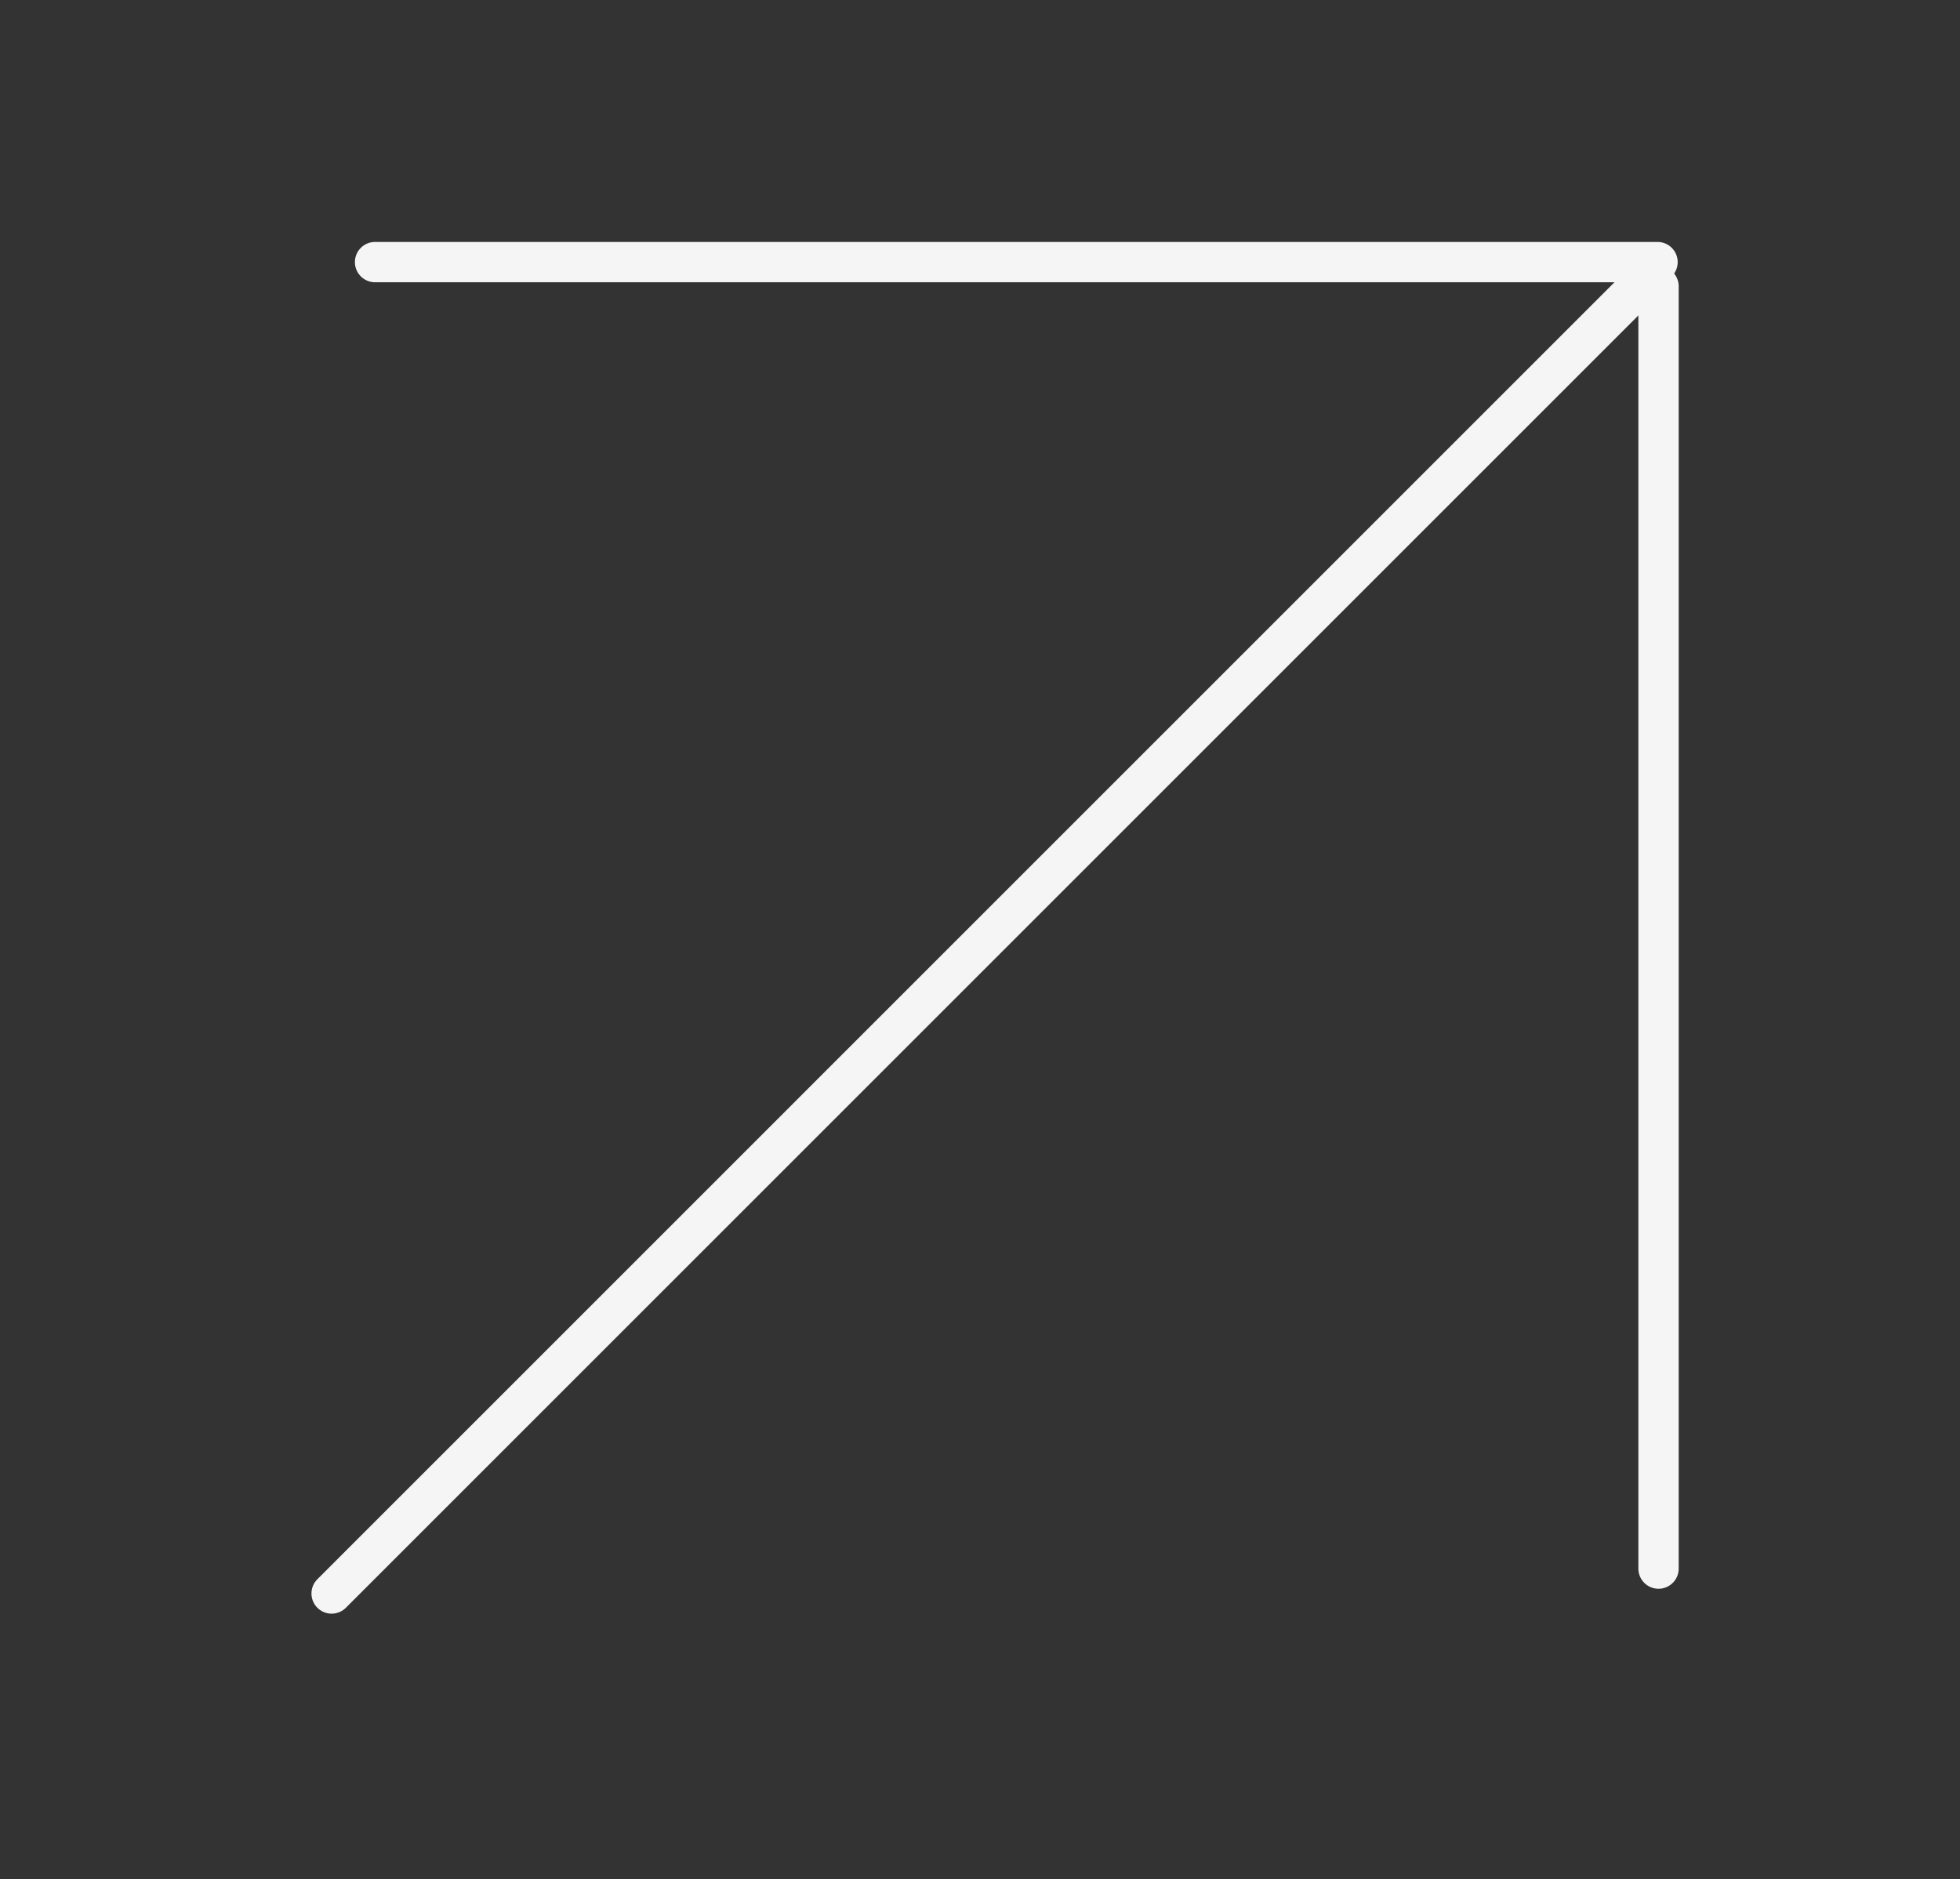
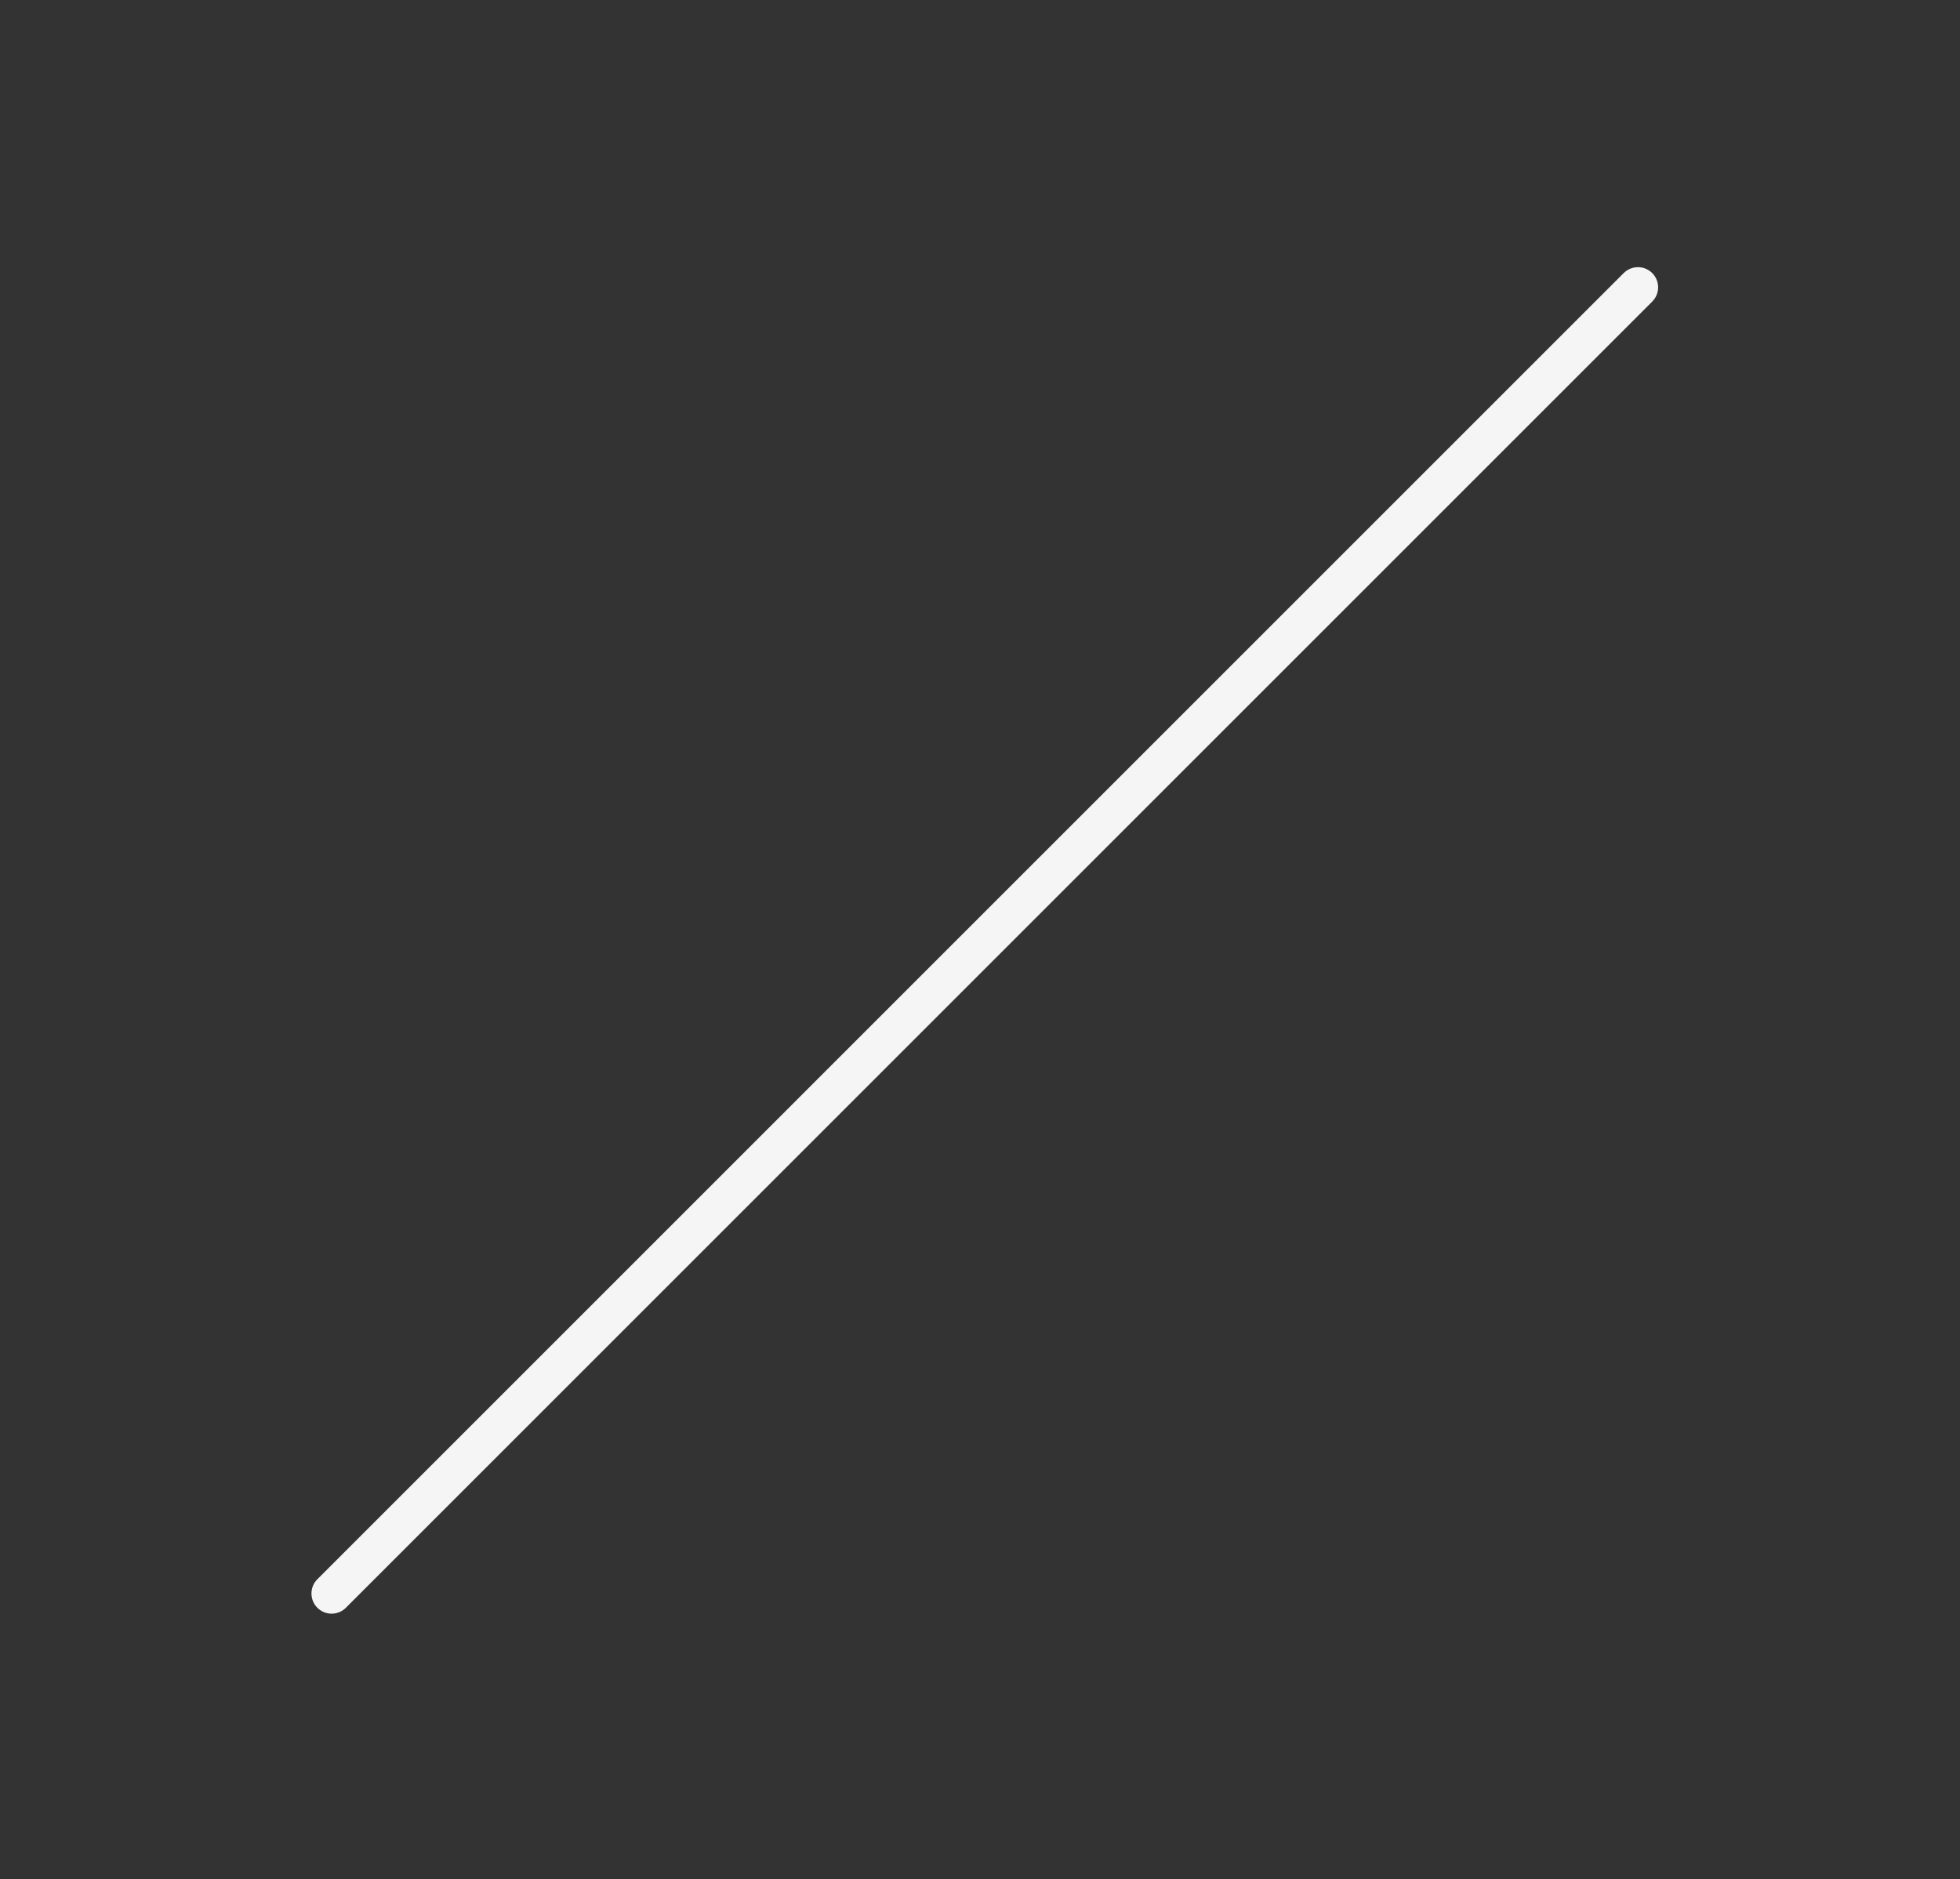
<svg xmlns="http://www.w3.org/2000/svg" width="243" height="233" viewBox="0 0 243 233" fill="none">
  <rect x="0" y="0" width="243" height="233" fill="#333333" stroke="none" />
  <line x1="41.114" y1="197.588" x2="203.073" y2="35.628" stroke="#F5F5F5" stroke-width="5" stroke-linecap="round" />
-   <line x1="46.5" y1="32.5" x2="205.5" y2="32.5" stroke="#F5F5F5" stroke-width="5" stroke-linecap="round" />
-   <line x1="205.623" y1="194.5" x2="205.623" y2="35.5" stroke="#F5F5F5" stroke-width="5" stroke-linecap="round" />
</svg>